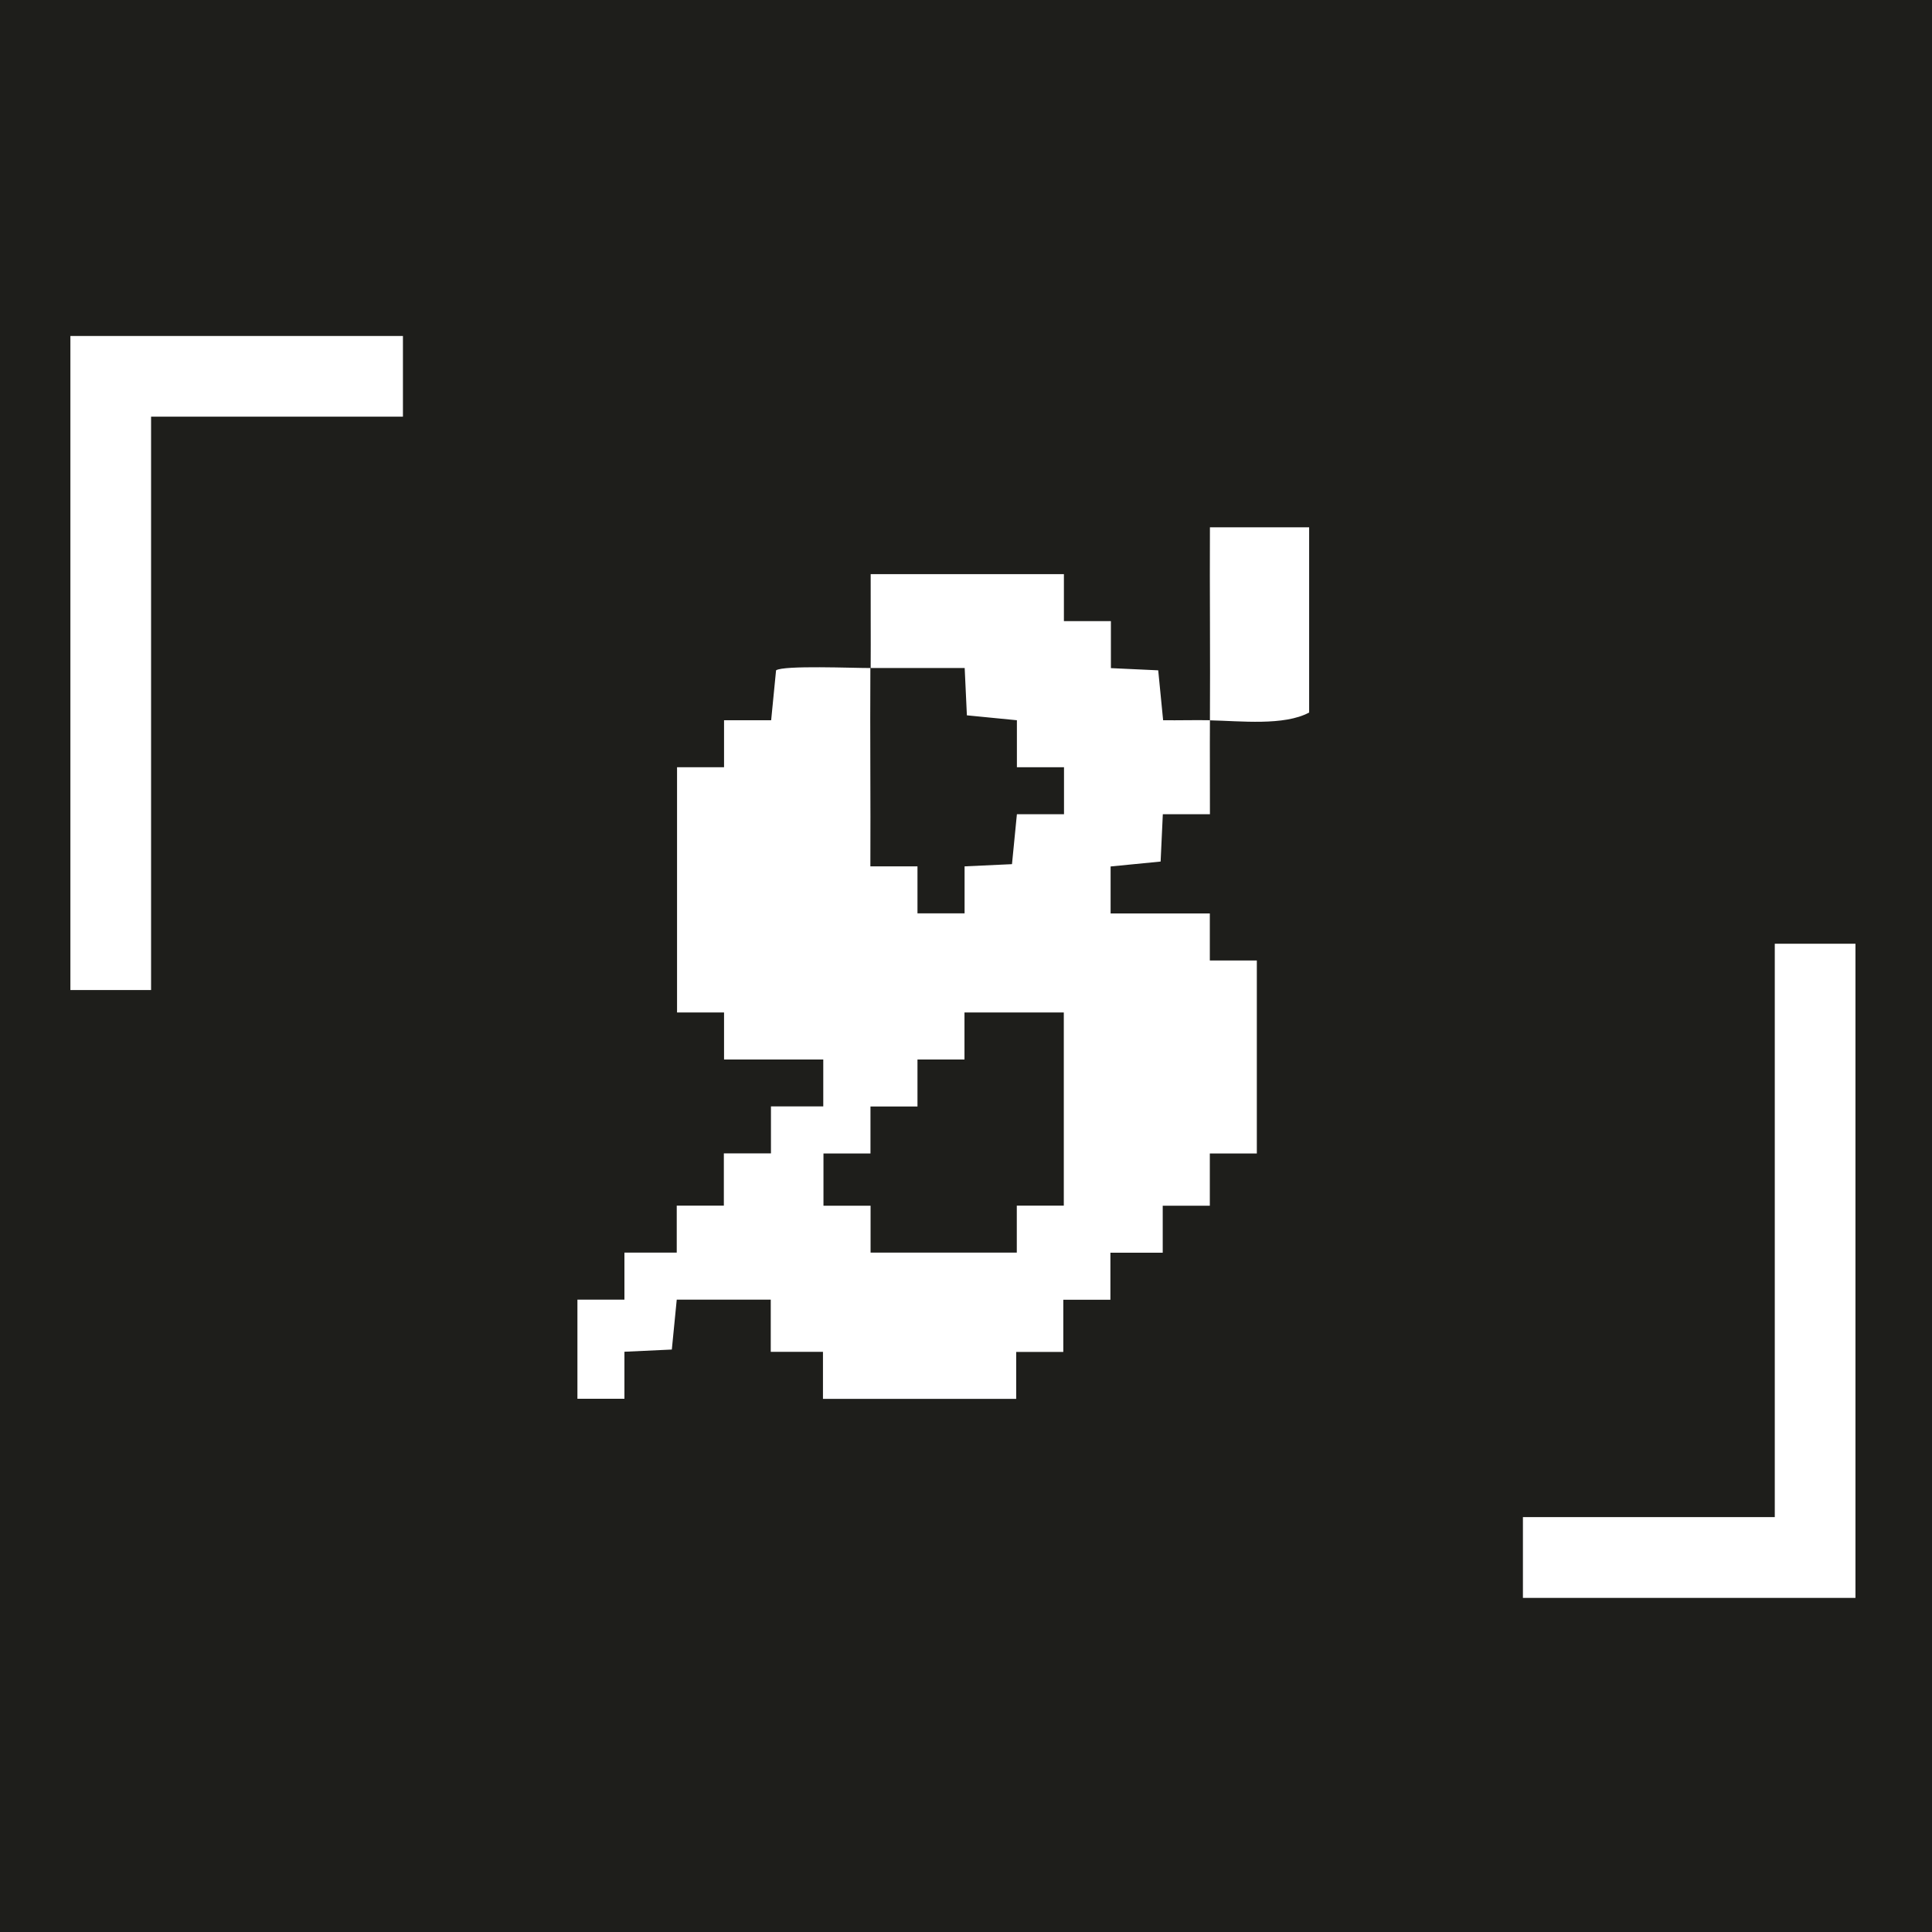
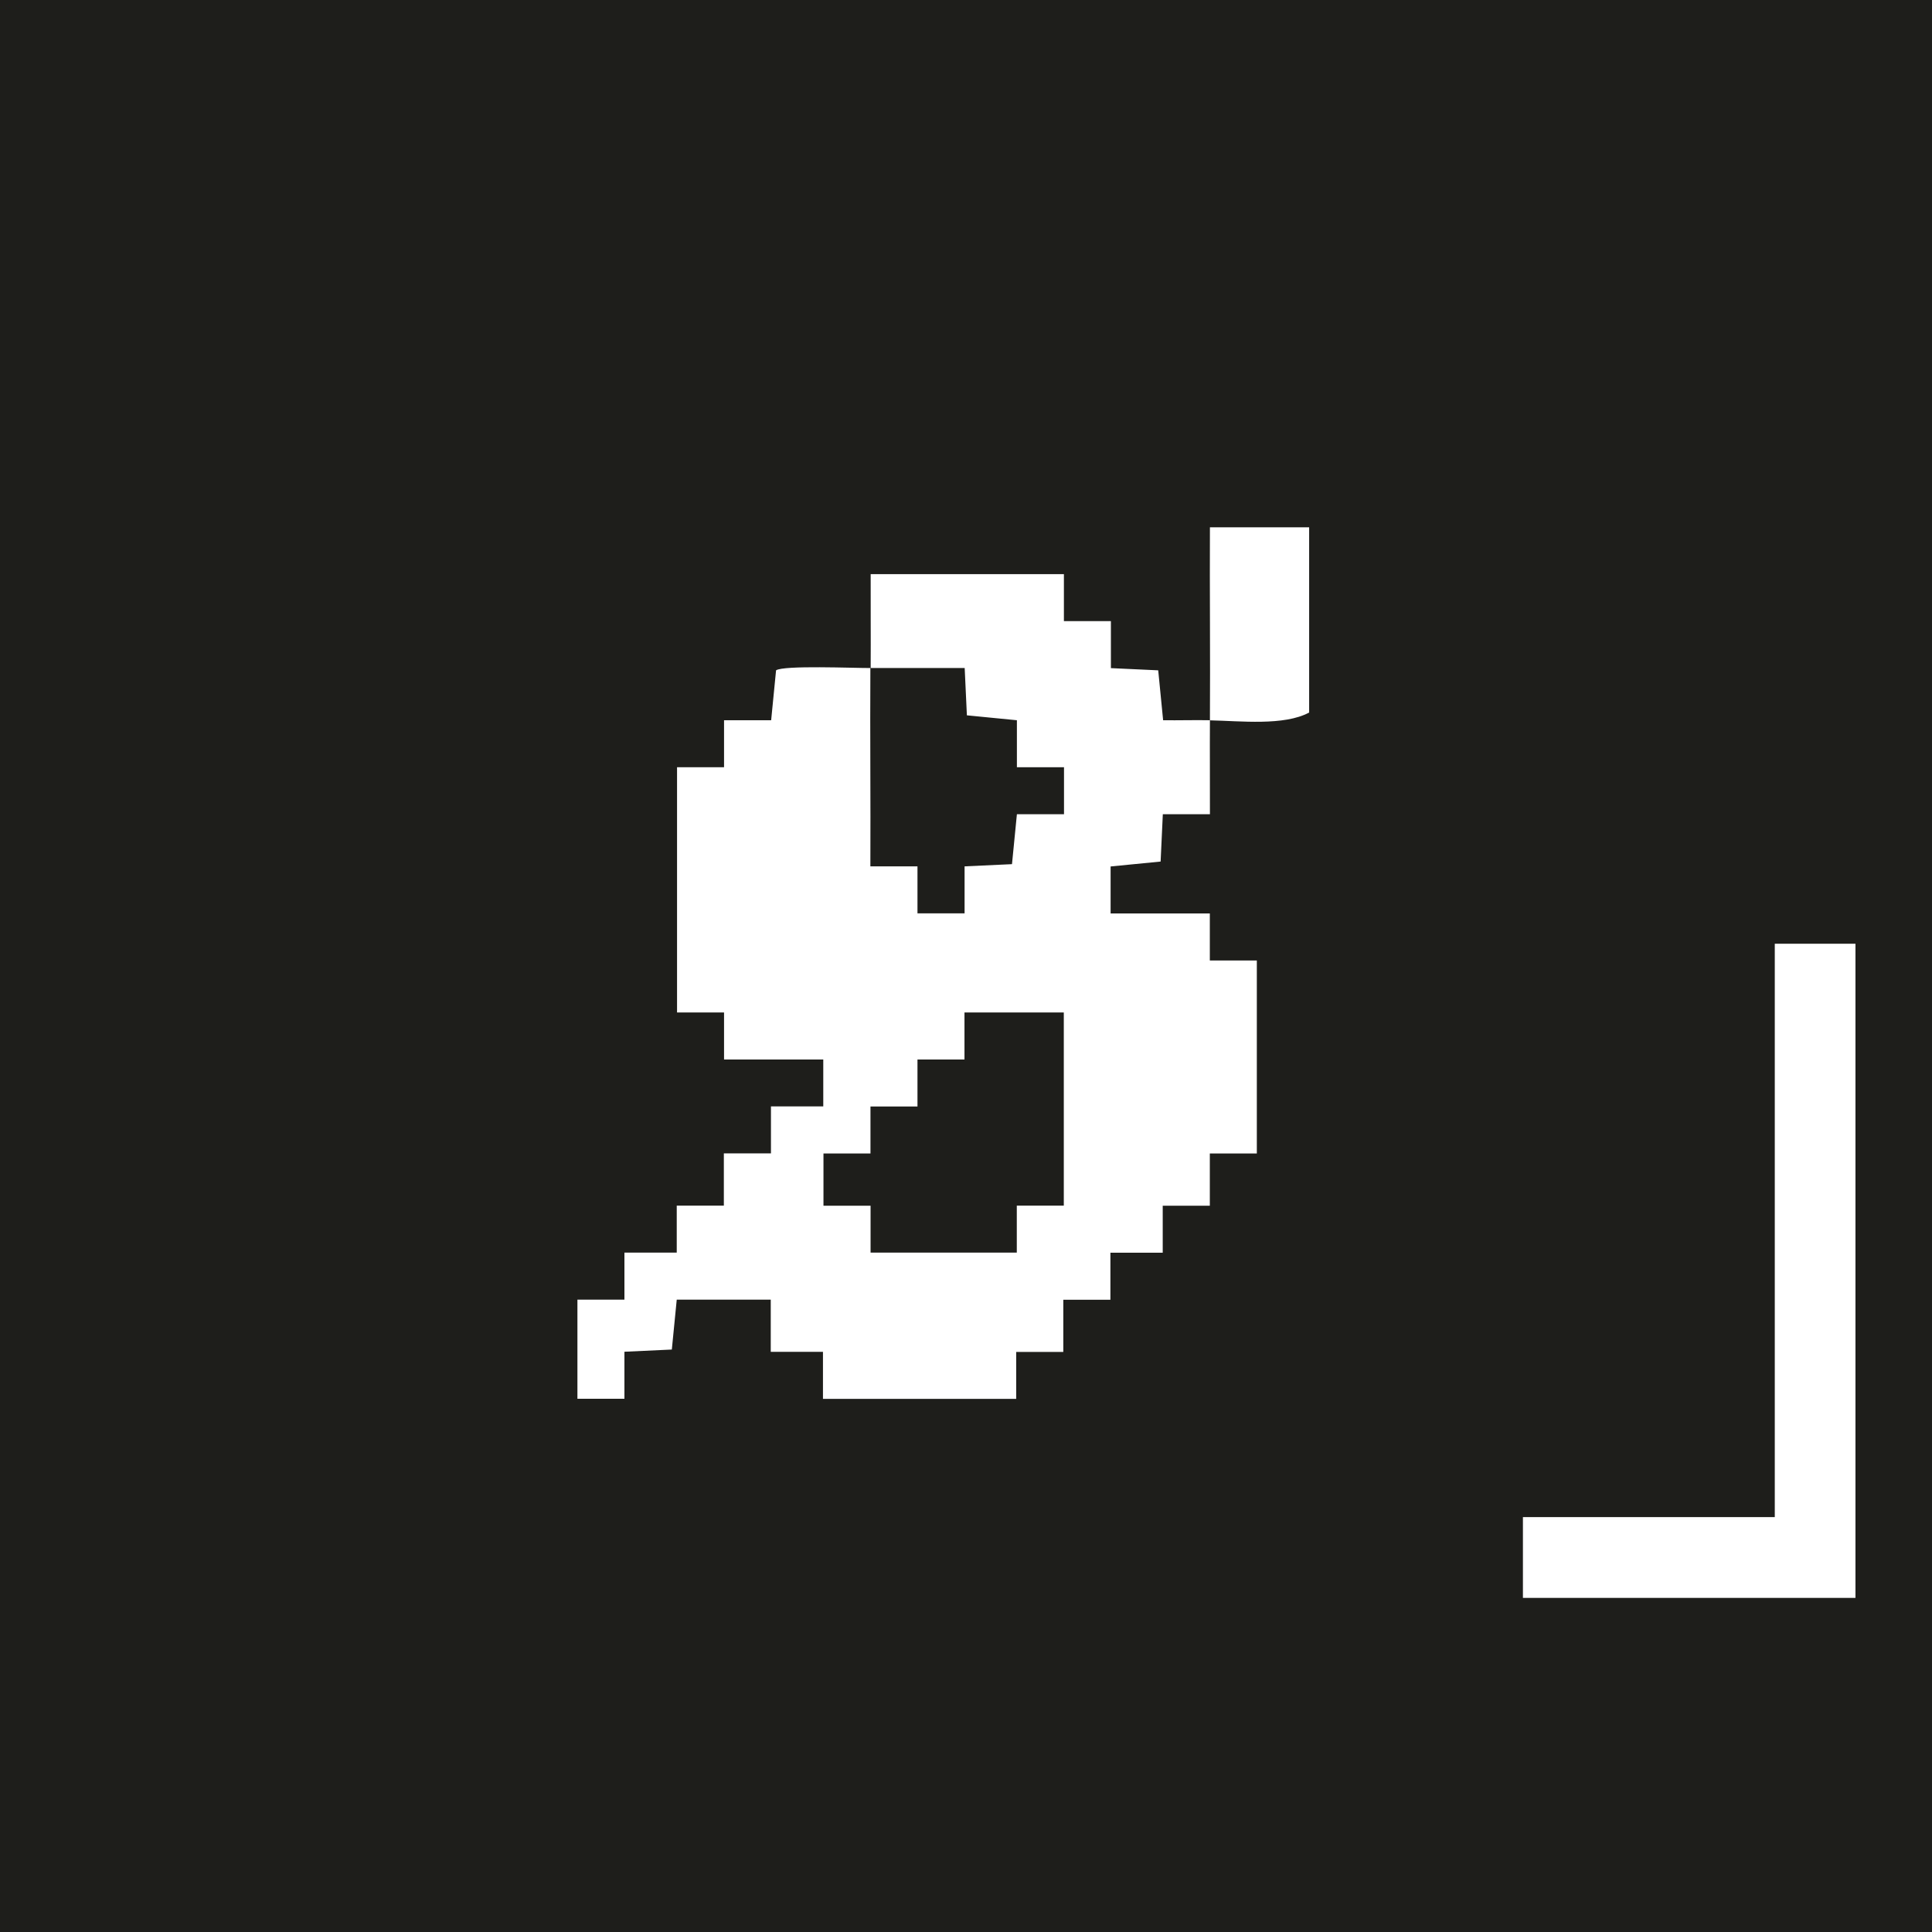
<svg xmlns="http://www.w3.org/2000/svg" width="32" height="32" viewBox="0 0 32 32">
  <rect width="100%" height="100%" fill="#1e1e1b" />
  <g transform="translate(1.000,1.083) scale(0.166)">
    <path d="M114.7 65.35C114.74 58.94 114.67 52.5 114.7 46.09H124.6V64.57C122.1 65.92 117.74 65.41 114.7 65.35C114.68 68.47 114.71 71.61 114.7 74.72H110L109.78 79.44L104.79 79.93V84.62H114.69V89.31H119.38V108.57H114.69V113.78H109.99V118.47H104.77V123.16H100.07V128.37H95.37V133.05H76.09V128.36H70.88V123.15H61.5L61.01 128.13L56.28 128.35V133.04H51.59V123.15H56.28V118.46H61.5V113.77H66.2V108.56H70.9V103.87H76.12V99.19H66.22V94.5H61.53V70.03H66.22V65.34H70.92L71.41 60.36C72.16 59.84 79.18 60.14 80.82 60.13C80.78 66.72 80.85 73.33 80.82 79.92H85.52V84.61H90.22V79.92L94.95 79.7L95.44 74.72H100.14V70.03H95.44V65.34L90.45 64.85L90.23 60.13C87.11 60.13 83.97 60.13 80.85 60.13C80.87 57.01 80.84 53.88 80.85 50.76H100.13V55.45H104.82V60.14L109.54 60.36L110.03 65.34C111.59 65.36 113.16 65.31 114.72 65.34L114.7 65.35ZM100.11 94.5H90.21V99.19H85.52V103.88H80.83V108.57H76.14V113.78H80.84V118.46H95.43V113.77H100.12V94.51L100.11 94.5Z" fill="#ffffff" />
-     <path d="M34.18 27H9.05H1.37H1V92.26H9.05V35.05H34.18V27Z" fill="#ffffff" />
    <path d="M145.93 152.91H171.06H178.75H179.11V87.64H171.06V144.85H145.93V152.91Z" fill="#ffffff" />
  </g>
</svg>